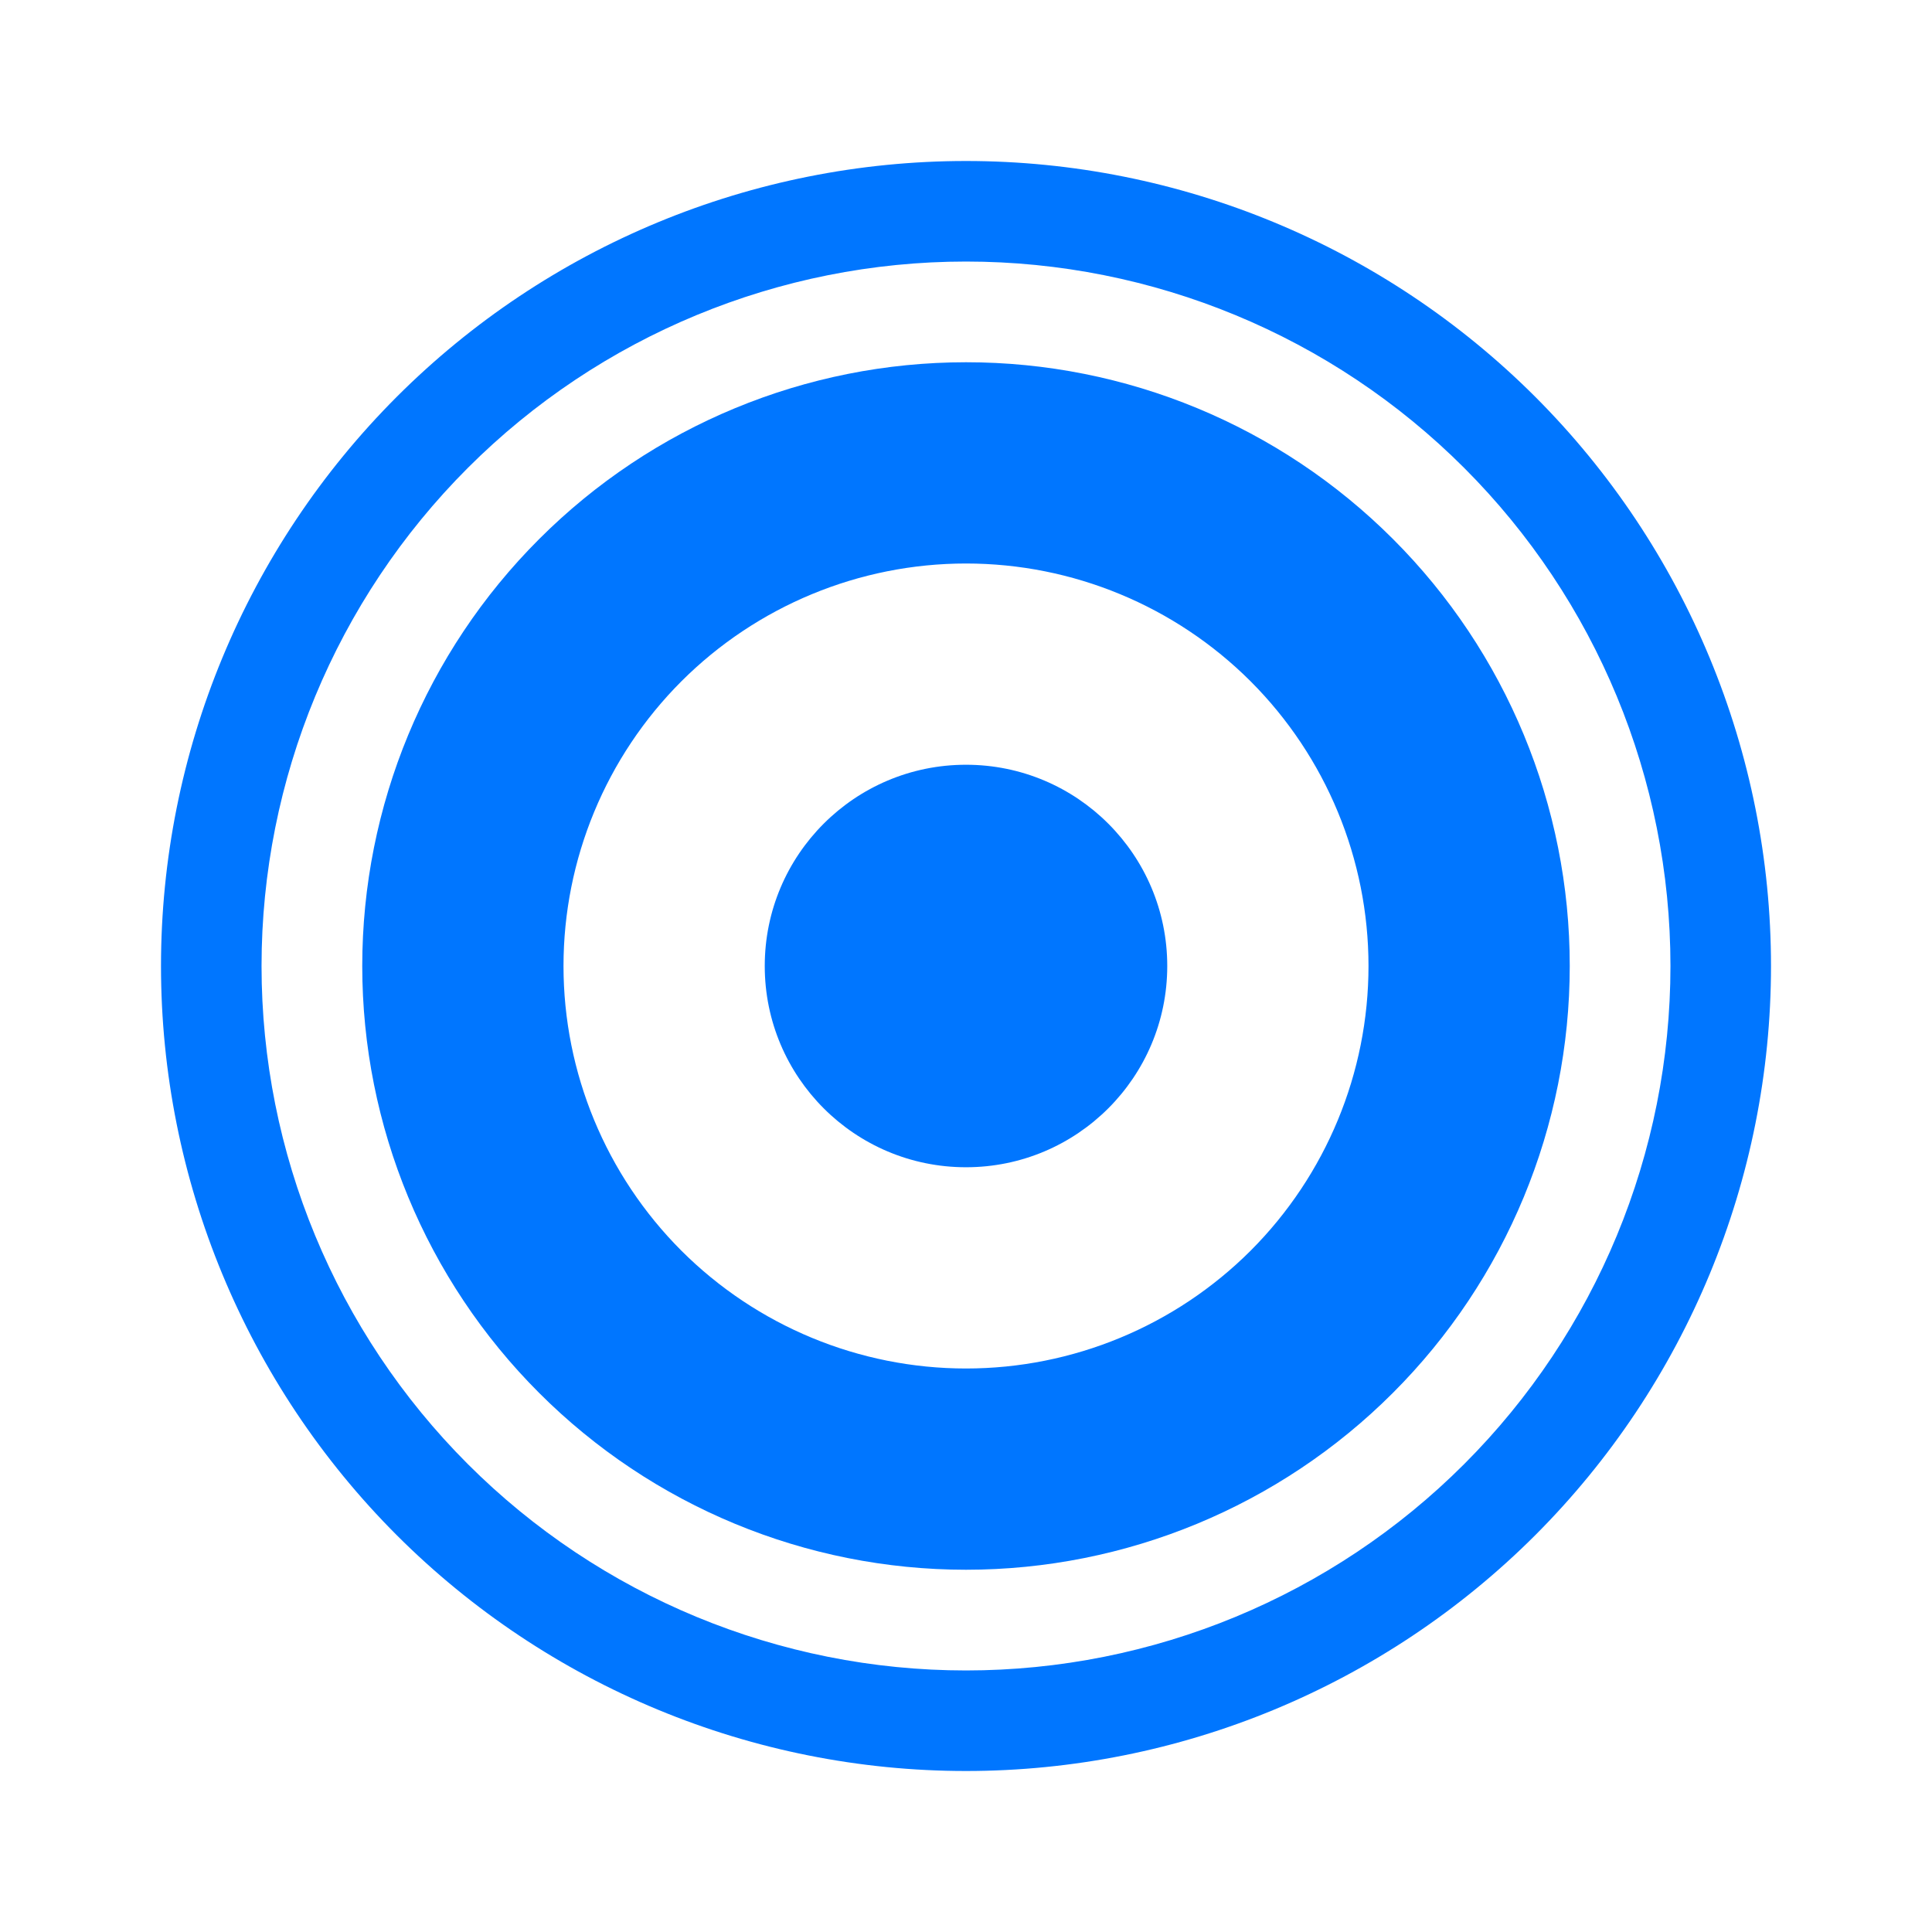
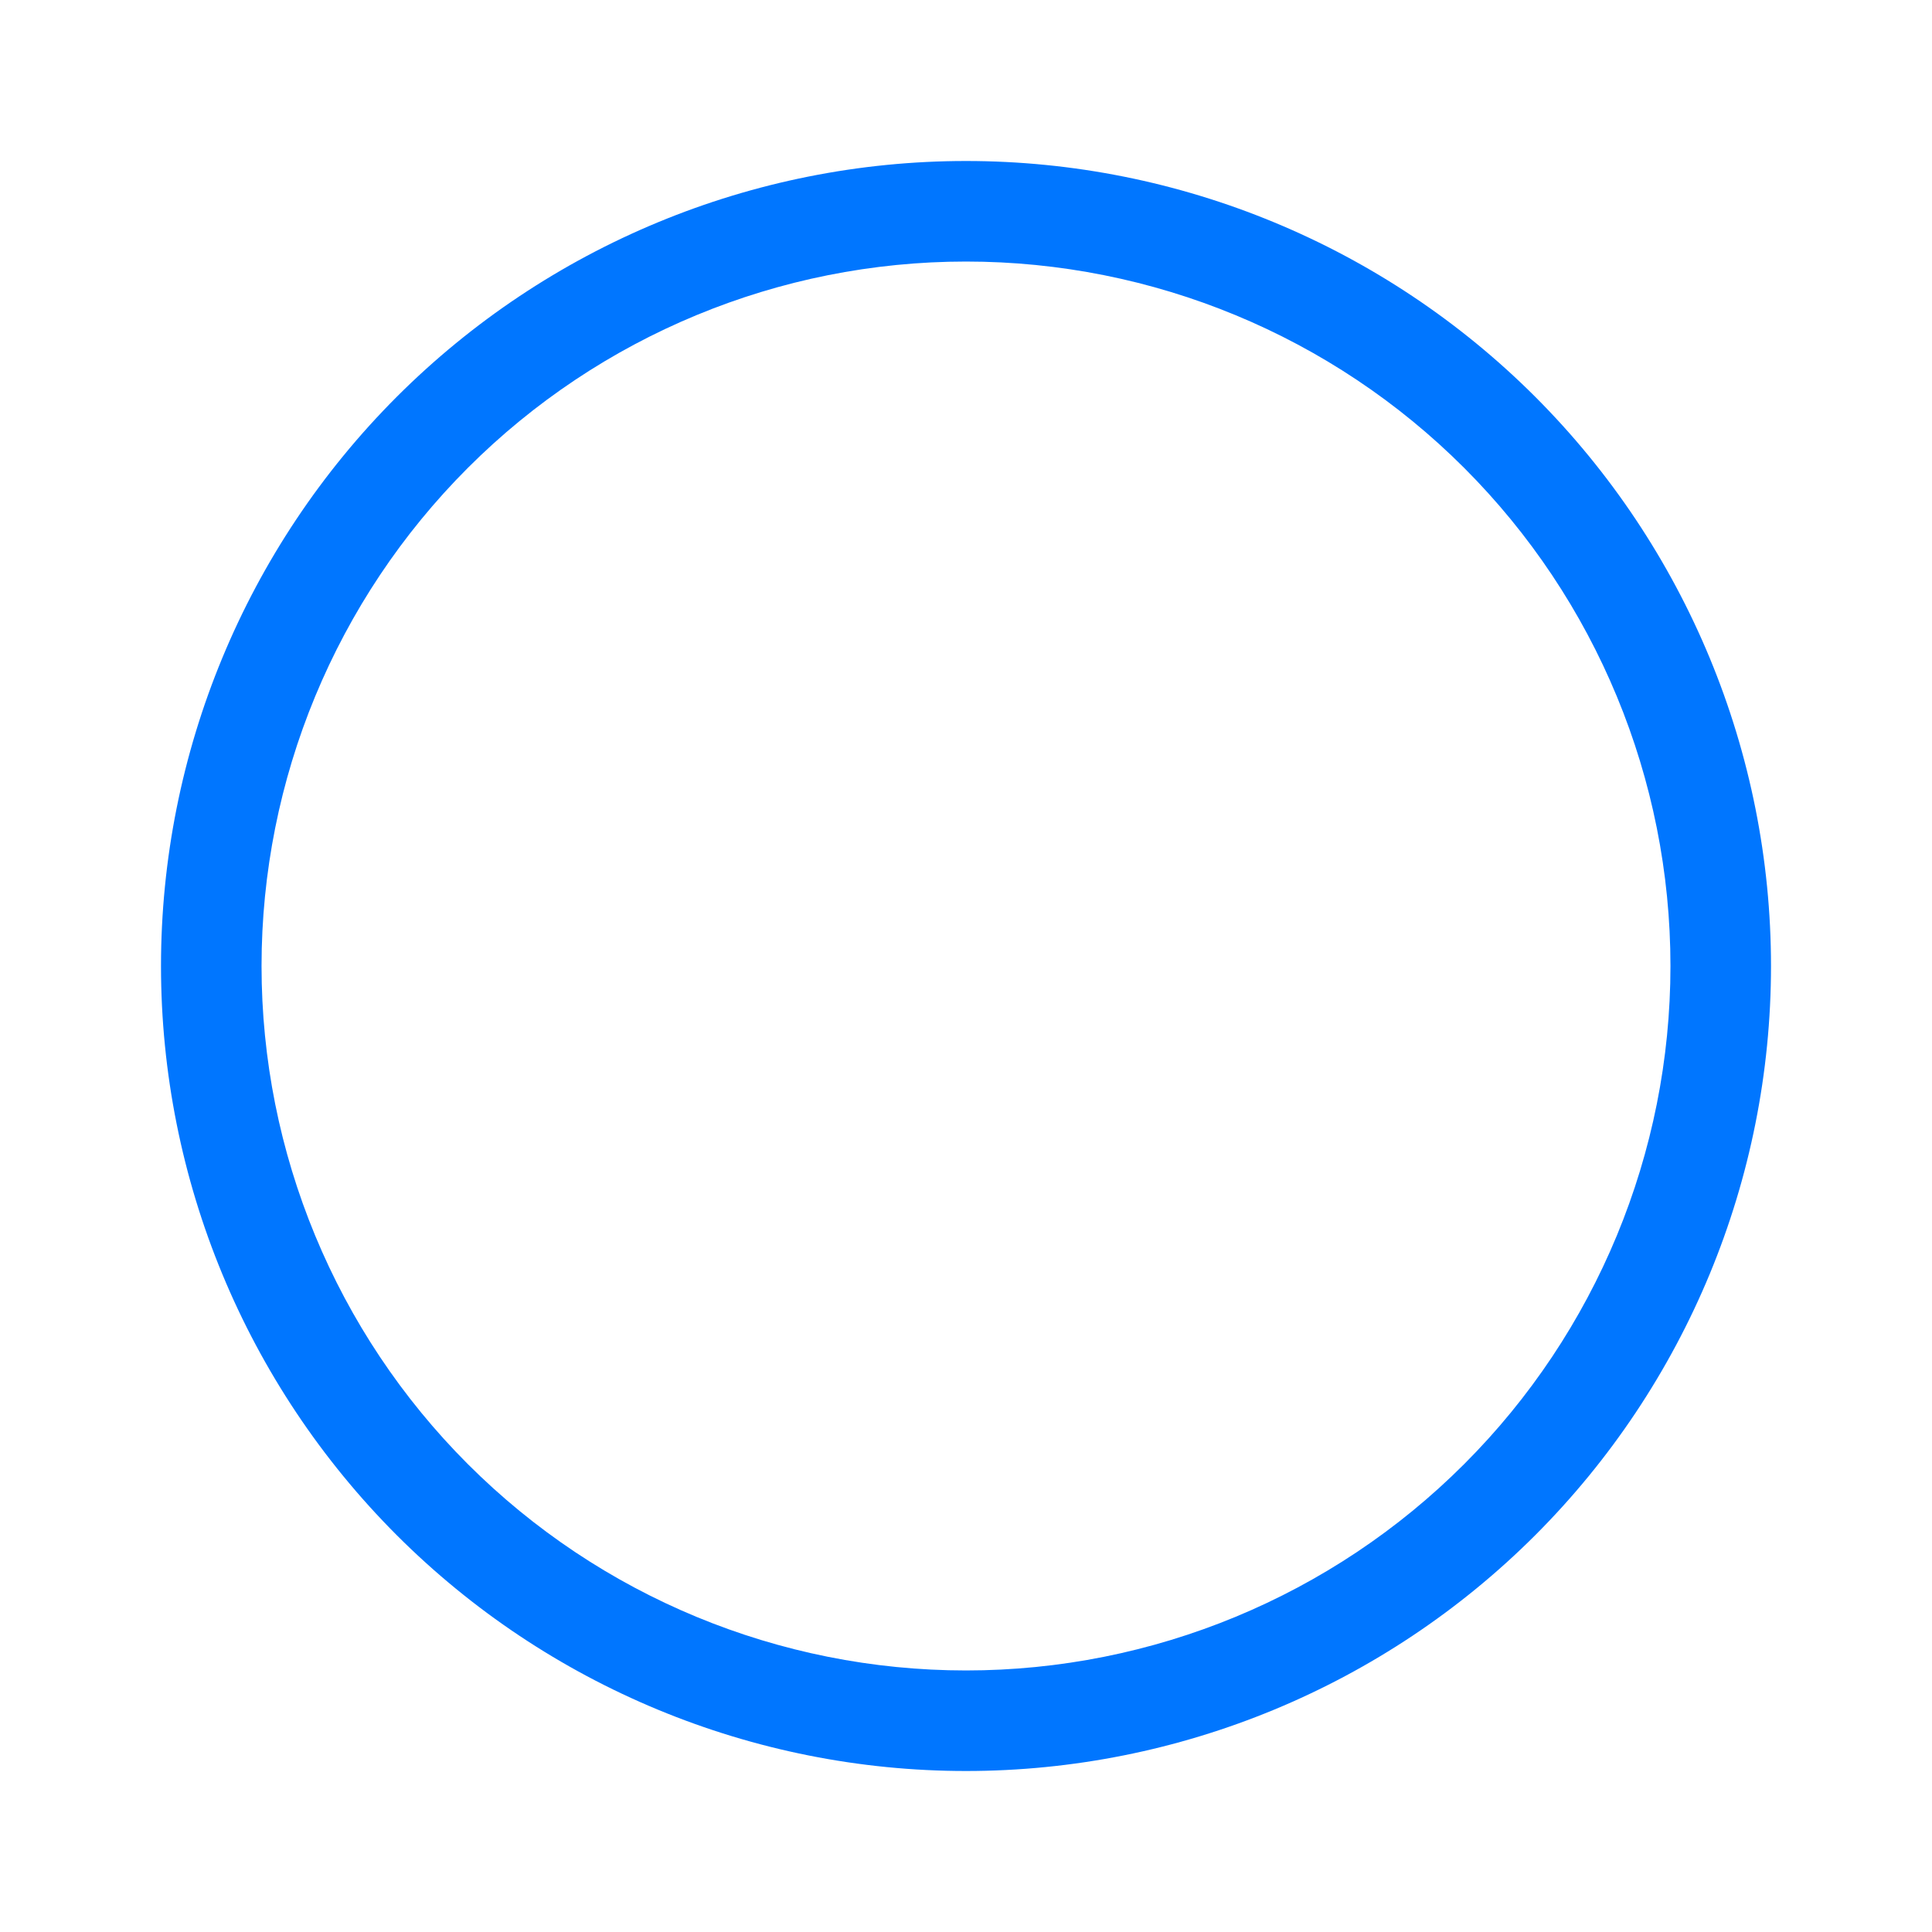
<svg xmlns="http://www.w3.org/2000/svg" width="24px" height="24px" viewBox="0 0 24 24" version="1.1">
  <title>A Single View System </title>
  <g id="A-Single-View-System-" stroke="none" stroke-width="1" fill="none" fill-rule="evenodd">
    <rect id="Rectangle" x="-4" y="-4" width="32" height="32" />
    <g id="np_speaker_3401784_0076FF" transform="translate(2, 2)" fill="#0076FF" fill-rule="nonzero">
-       <path d="M12.5,10 C12.5,11.381 11.381,12.5 10,12.5 C8.619,12.5 7.5,11.381 7.5,10 C7.5,8.619 8.619,7.5 10,7.5 C11.381,7.5 12.5,8.619 12.5,10" id="Path" />
-       <path d="M10,2.5 C8.011,2.5 6.103,3.29 4.697,4.697 C3.29,6.103 2.5,8.011 2.5,10 C2.5,11.989 3.29,13.897 4.697,15.303 C6.103,16.71 8.011,17.5 10,17.5 C11.989,17.5 13.897,16.71 15.303,15.303 C16.71,13.897 17.5,11.989 17.5,10 C17.501,8.01 16.711,6.102 15.304,4.696 C13.898,3.289 11.99,2.499 10,2.5 L10,2.5 Z M10,15 C8.674,15 7.402,14.473 6.464,13.536 C5.527,12.598 5,11.326 5,10 C5,8.674 5.527,7.402 6.464,6.464 C7.402,5.527 8.674,5 10,5 C11.326,5 12.598,5.527 13.536,6.464 C14.473,7.402 15,8.674 15,10 C15,11.326 14.473,12.598 13.536,13.536 C12.598,14.473 11.326,15 10,15 Z" id="Shape" />
      <path d="M10,-1.57898386e-15 C7.348,-1.57898386e-15 4.805,1.054 2.929,2.929 C1.054,4.805 0,7.348 0,10 C0,12.652 1.054,15.195 2.929,17.071 C4.805,18.946 7.348,20 10,20 C12.652,20 15.195,18.946 17.071,17.071 C18.946,15.195 20,12.652 20,10 C20,7.348 18.946,4.805 17.071,2.929 C15.195,1.054 12.652,-1.57898386e-15 10,-1.57898386e-15 Z M10,18.751 C7.679,18.751 5.453,17.829 3.812,16.188 C2.171,14.547 1.249,12.321 1.249,10 C1.249,7.679 2.171,5.453 3.812,3.812 C5.453,2.171 7.679,1.249 10,1.249 C12.321,1.249 14.547,2.171 16.188,3.812 C17.829,5.453 18.751,7.679 18.751,10 C18.751,12.321 17.829,14.547 16.188,16.188 C14.547,17.829 12.321,18.751 10,18.751 Z" id="Shape" />
    </g>
  </g>
</svg>